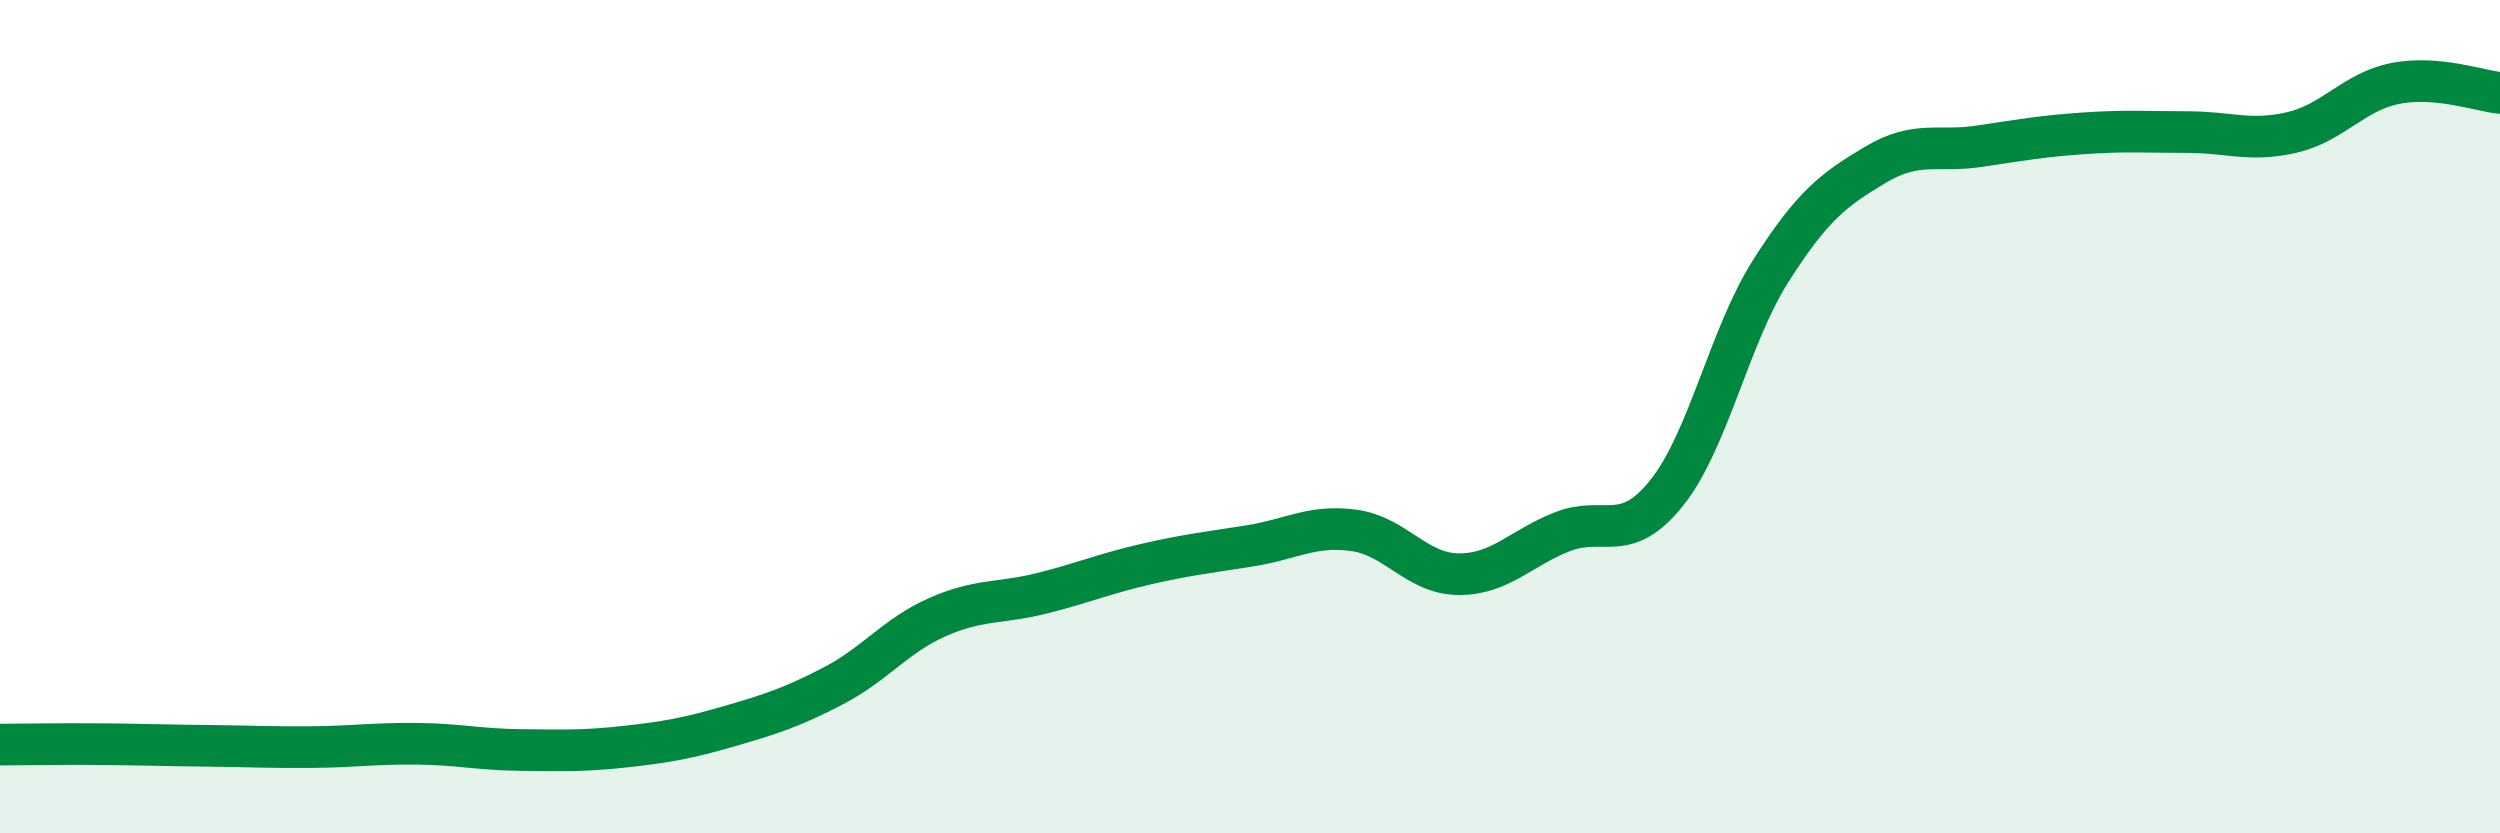
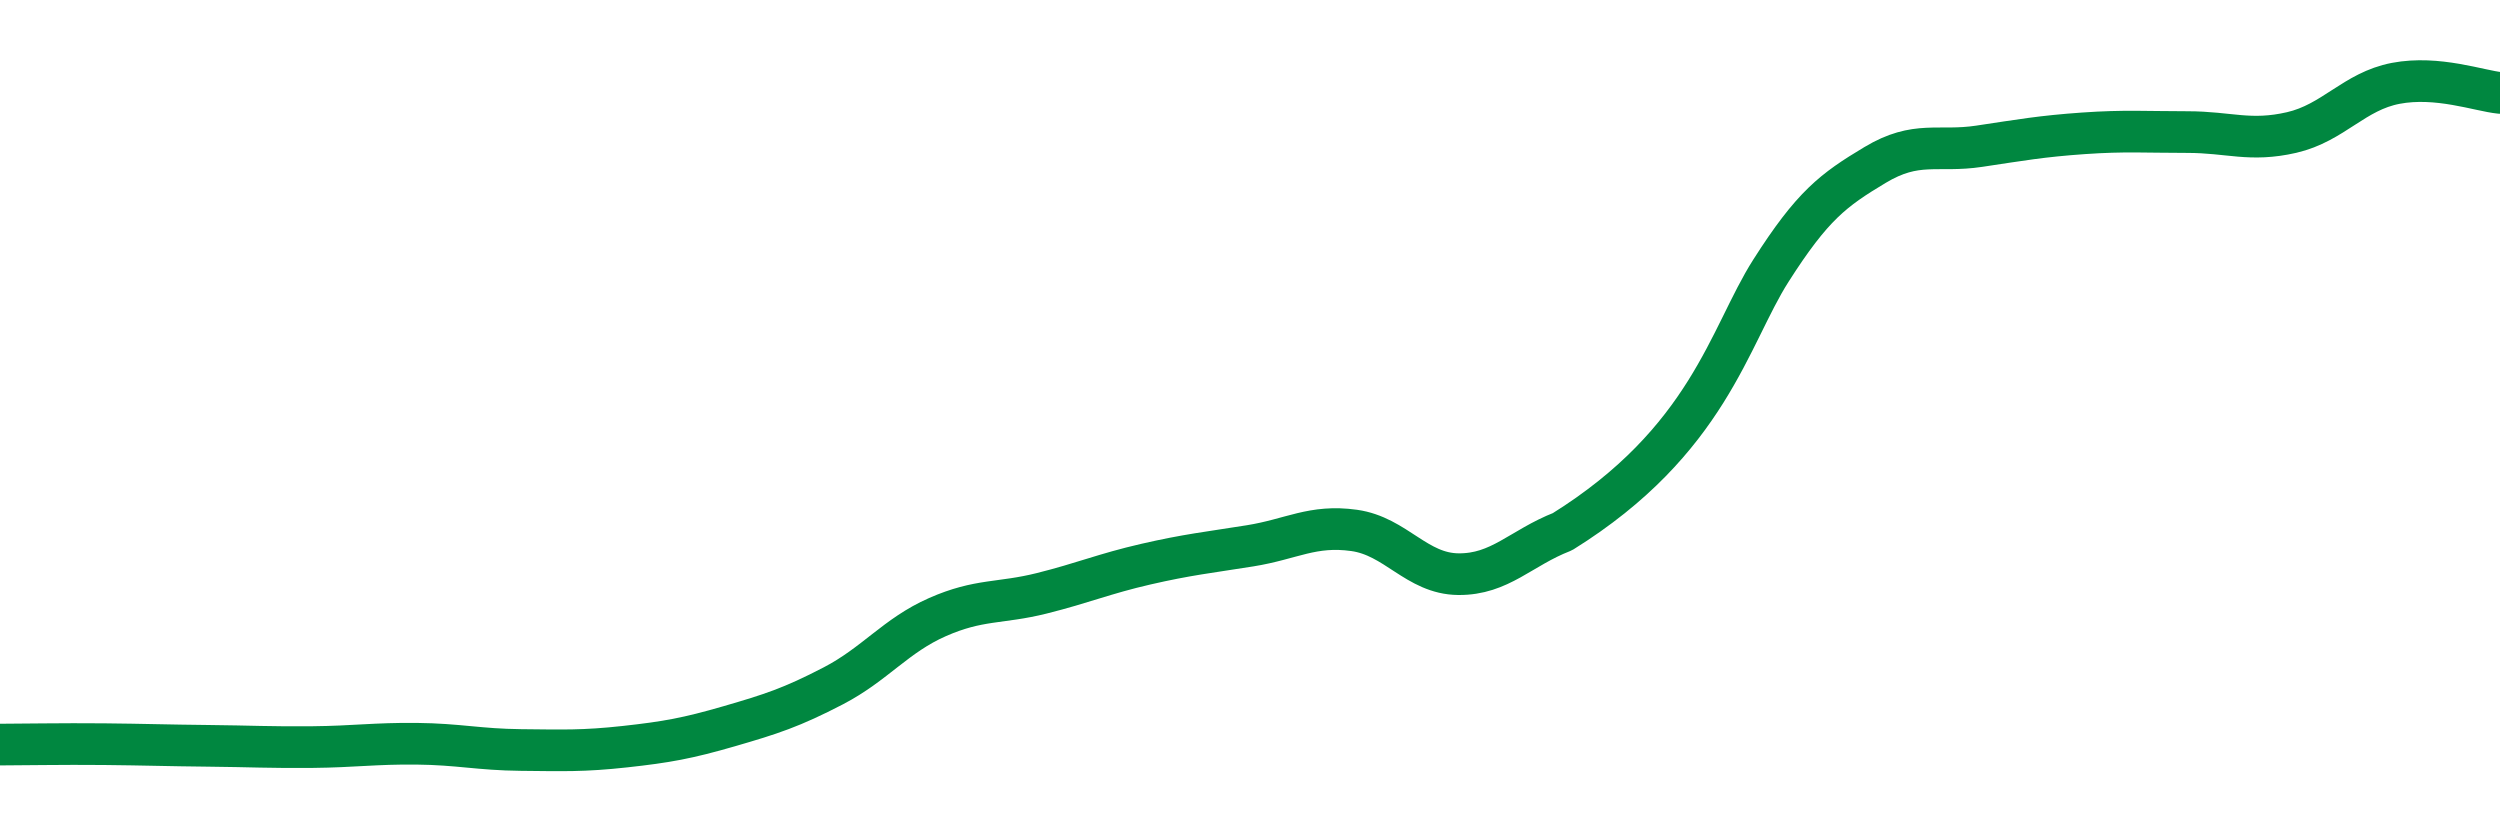
<svg xmlns="http://www.w3.org/2000/svg" width="60" height="20" viewBox="0 0 60 20">
-   <path d="M 0,17.87 C 0.5,17.87 1.5,17.85 2.5,17.86 C 3.5,17.87 4,17.89 5,17.9 C 6,17.91 6.5,17.94 7.5,17.93 C 8.5,17.92 9,17.84 10,17.85 C 11,17.86 11.5,17.99 12.5,18 C 13.5,18.01 14,18.03 15,17.92 C 16,17.81 16.5,17.72 17.5,17.43 C 18.5,17.14 19,16.98 20,16.46 C 21,15.94 21.5,15.25 22.5,14.81 C 23.5,14.37 24,14.49 25,14.24 C 26,13.99 26.5,13.77 27.5,13.54 C 28.5,13.31 29,13.26 30,13.1 C 31,12.94 31.5,12.59 32.5,12.73 C 33.5,12.87 34,13.77 35,13.78 C 36,13.79 36.5,13.15 37.5,12.76 C 38.5,12.37 39,13.08 40,11.83 C 41,10.58 41.5,8.07 42.5,6.5 C 43.5,4.93 44,4.56 45,3.96 C 46,3.36 46.5,3.66 47.5,3.51 C 48.5,3.36 49,3.27 50,3.2 C 51,3.13 51.5,3.17 52.5,3.17 C 53.5,3.17 54,3.41 55,3.18 C 56,2.95 56.5,2.19 57.5,2 C 58.5,1.81 59.5,2.18 60,2.23L60 20L0 20Z" fill="#008740" opacity="0.1" stroke-linecap="round" stroke-linejoin="round" />
-   <path d="M 0,17.87 C 0.5,17.87 1.5,17.85 2.5,17.86 C 3.5,17.87 4,17.89 5,17.9 C 6,17.91 6.5,17.94 7.5,17.93 C 8.5,17.92 9,17.84 10,17.85 C 11,17.86 11.5,17.99 12.5,18 C 13.5,18.01 14,18.03 15,17.92 C 16,17.81 16.5,17.72 17.5,17.43 C 18.5,17.14 19,16.98 20,16.46 C 21,15.94 21.5,15.25 22.5,14.81 C 23.5,14.37 24,14.49 25,14.24 C 26,13.99 26.5,13.77 27.5,13.54 C 28.5,13.31 29,13.26 30,13.1 C 31,12.94 31.5,12.59 32.5,12.73 C 33.5,12.87 34,13.77 35,13.78 C 36,13.79 36.5,13.15 37.5,12.76 C 38.5,12.37 39,13.08 40,11.83 C 41,10.58 41.5,8.07 42.5,6.5 C 43.5,4.93 44,4.56 45,3.96 C 46,3.36 46.5,3.66 47.5,3.51 C 48.5,3.36 49,3.27 50,3.2 C 51,3.13 51.5,3.17 52.5,3.17 C 53.5,3.17 54,3.41 55,3.18 C 56,2.95 56.5,2.19 57.5,2 C 58.5,1.81 59.5,2.18 60,2.23" stroke="#008740" stroke-width="1" fill="none" stroke-linecap="round" stroke-linejoin="round" />
+   <path d="M 0,17.87 C 0.5,17.87 1.5,17.85 2.5,17.86 C 3.5,17.87 4,17.89 5,17.9 C 6,17.91 6.5,17.94 7.5,17.93 C 8.5,17.92 9,17.84 10,17.85 C 11,17.86 11.5,17.99 12.5,18 C 13.5,18.01 14,18.03 15,17.92 C 16,17.81 16.5,17.72 17.5,17.43 C 18.5,17.14 19,16.98 20,16.46 C 21,15.94 21.5,15.25 22.5,14.81 C 23.5,14.37 24,14.49 25,14.24 C 26,13.99 26.5,13.77 27.5,13.54 C 28.5,13.31 29,13.26 30,13.1 C 31,12.94 31.5,12.59 32.5,12.73 C 33.5,12.87 34,13.77 35,13.78 C 36,13.79 36.5,13.15 37.5,12.76 C 41,10.58 41.5,8.07 42.5,6.5 C 43.5,4.93 44,4.56 45,3.96 C 46,3.36 46.5,3.66 47.5,3.51 C 48.5,3.36 49,3.27 50,3.2 C 51,3.13 51.5,3.17 52.5,3.17 C 53.5,3.17 54,3.41 55,3.18 C 56,2.95 56.5,2.19 57.5,2 C 58.5,1.81 59.5,2.18 60,2.23" stroke="#008740" stroke-width="1" fill="none" stroke-linecap="round" stroke-linejoin="round" />
</svg>